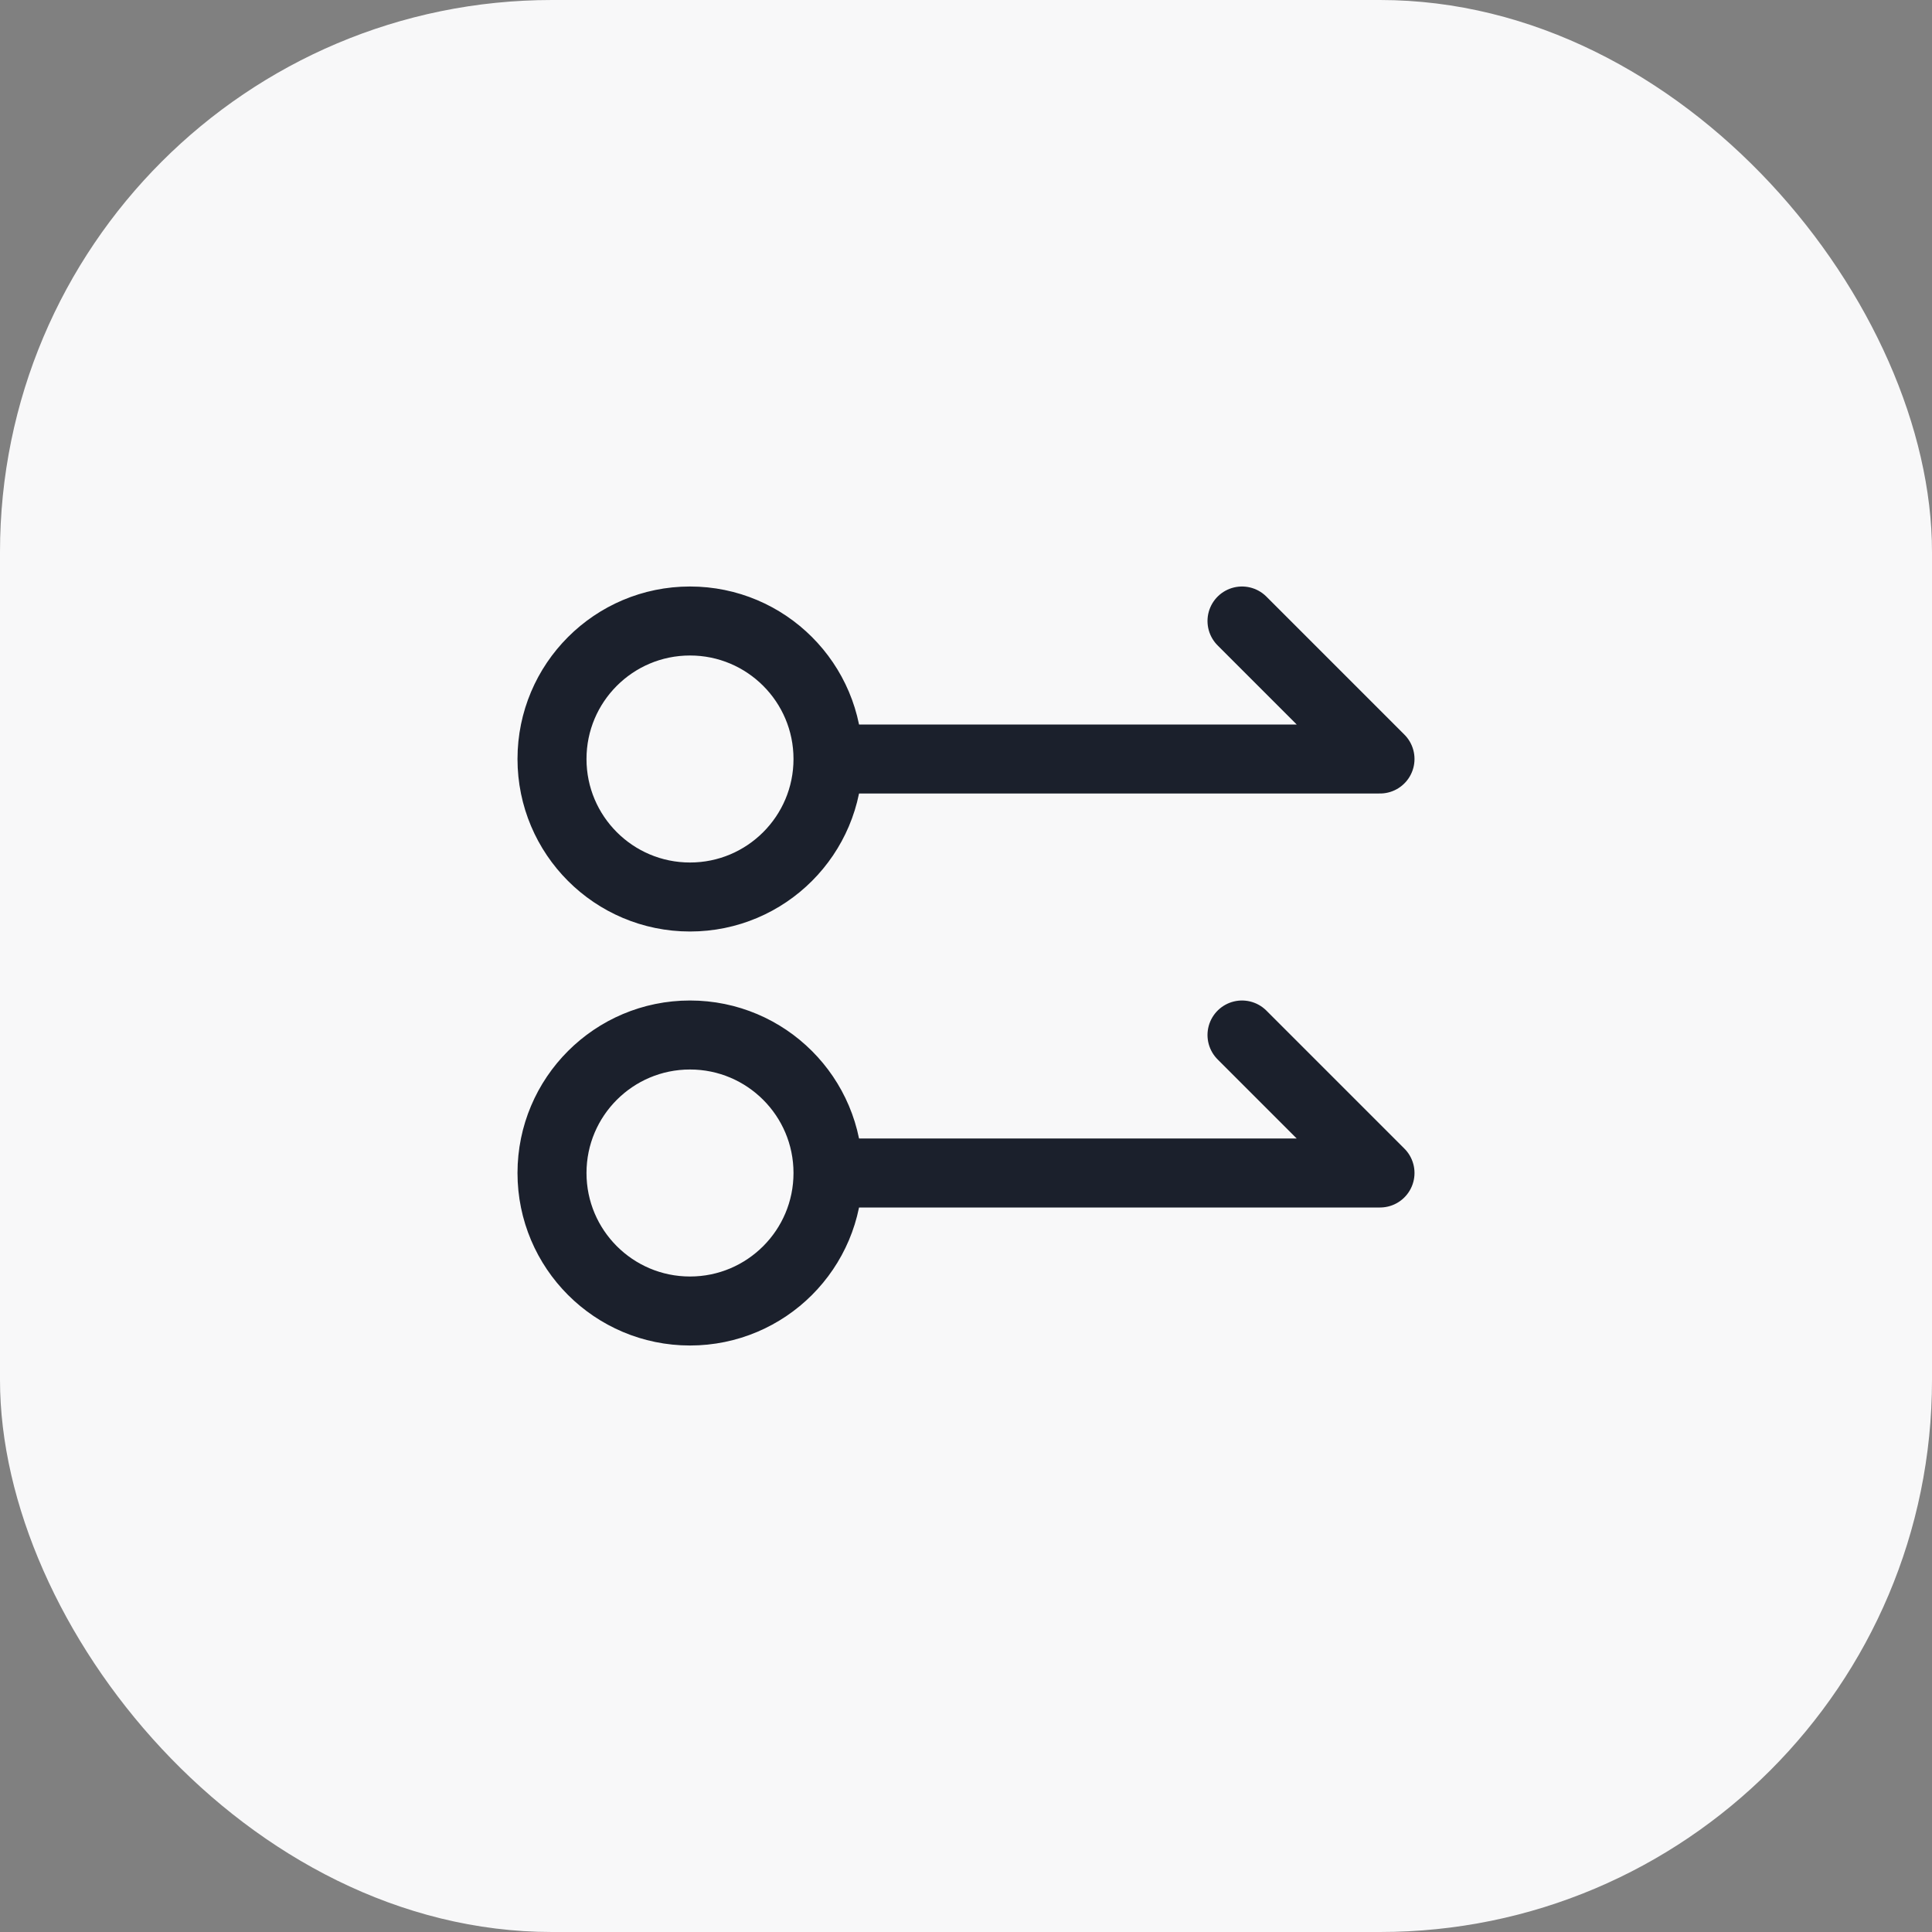
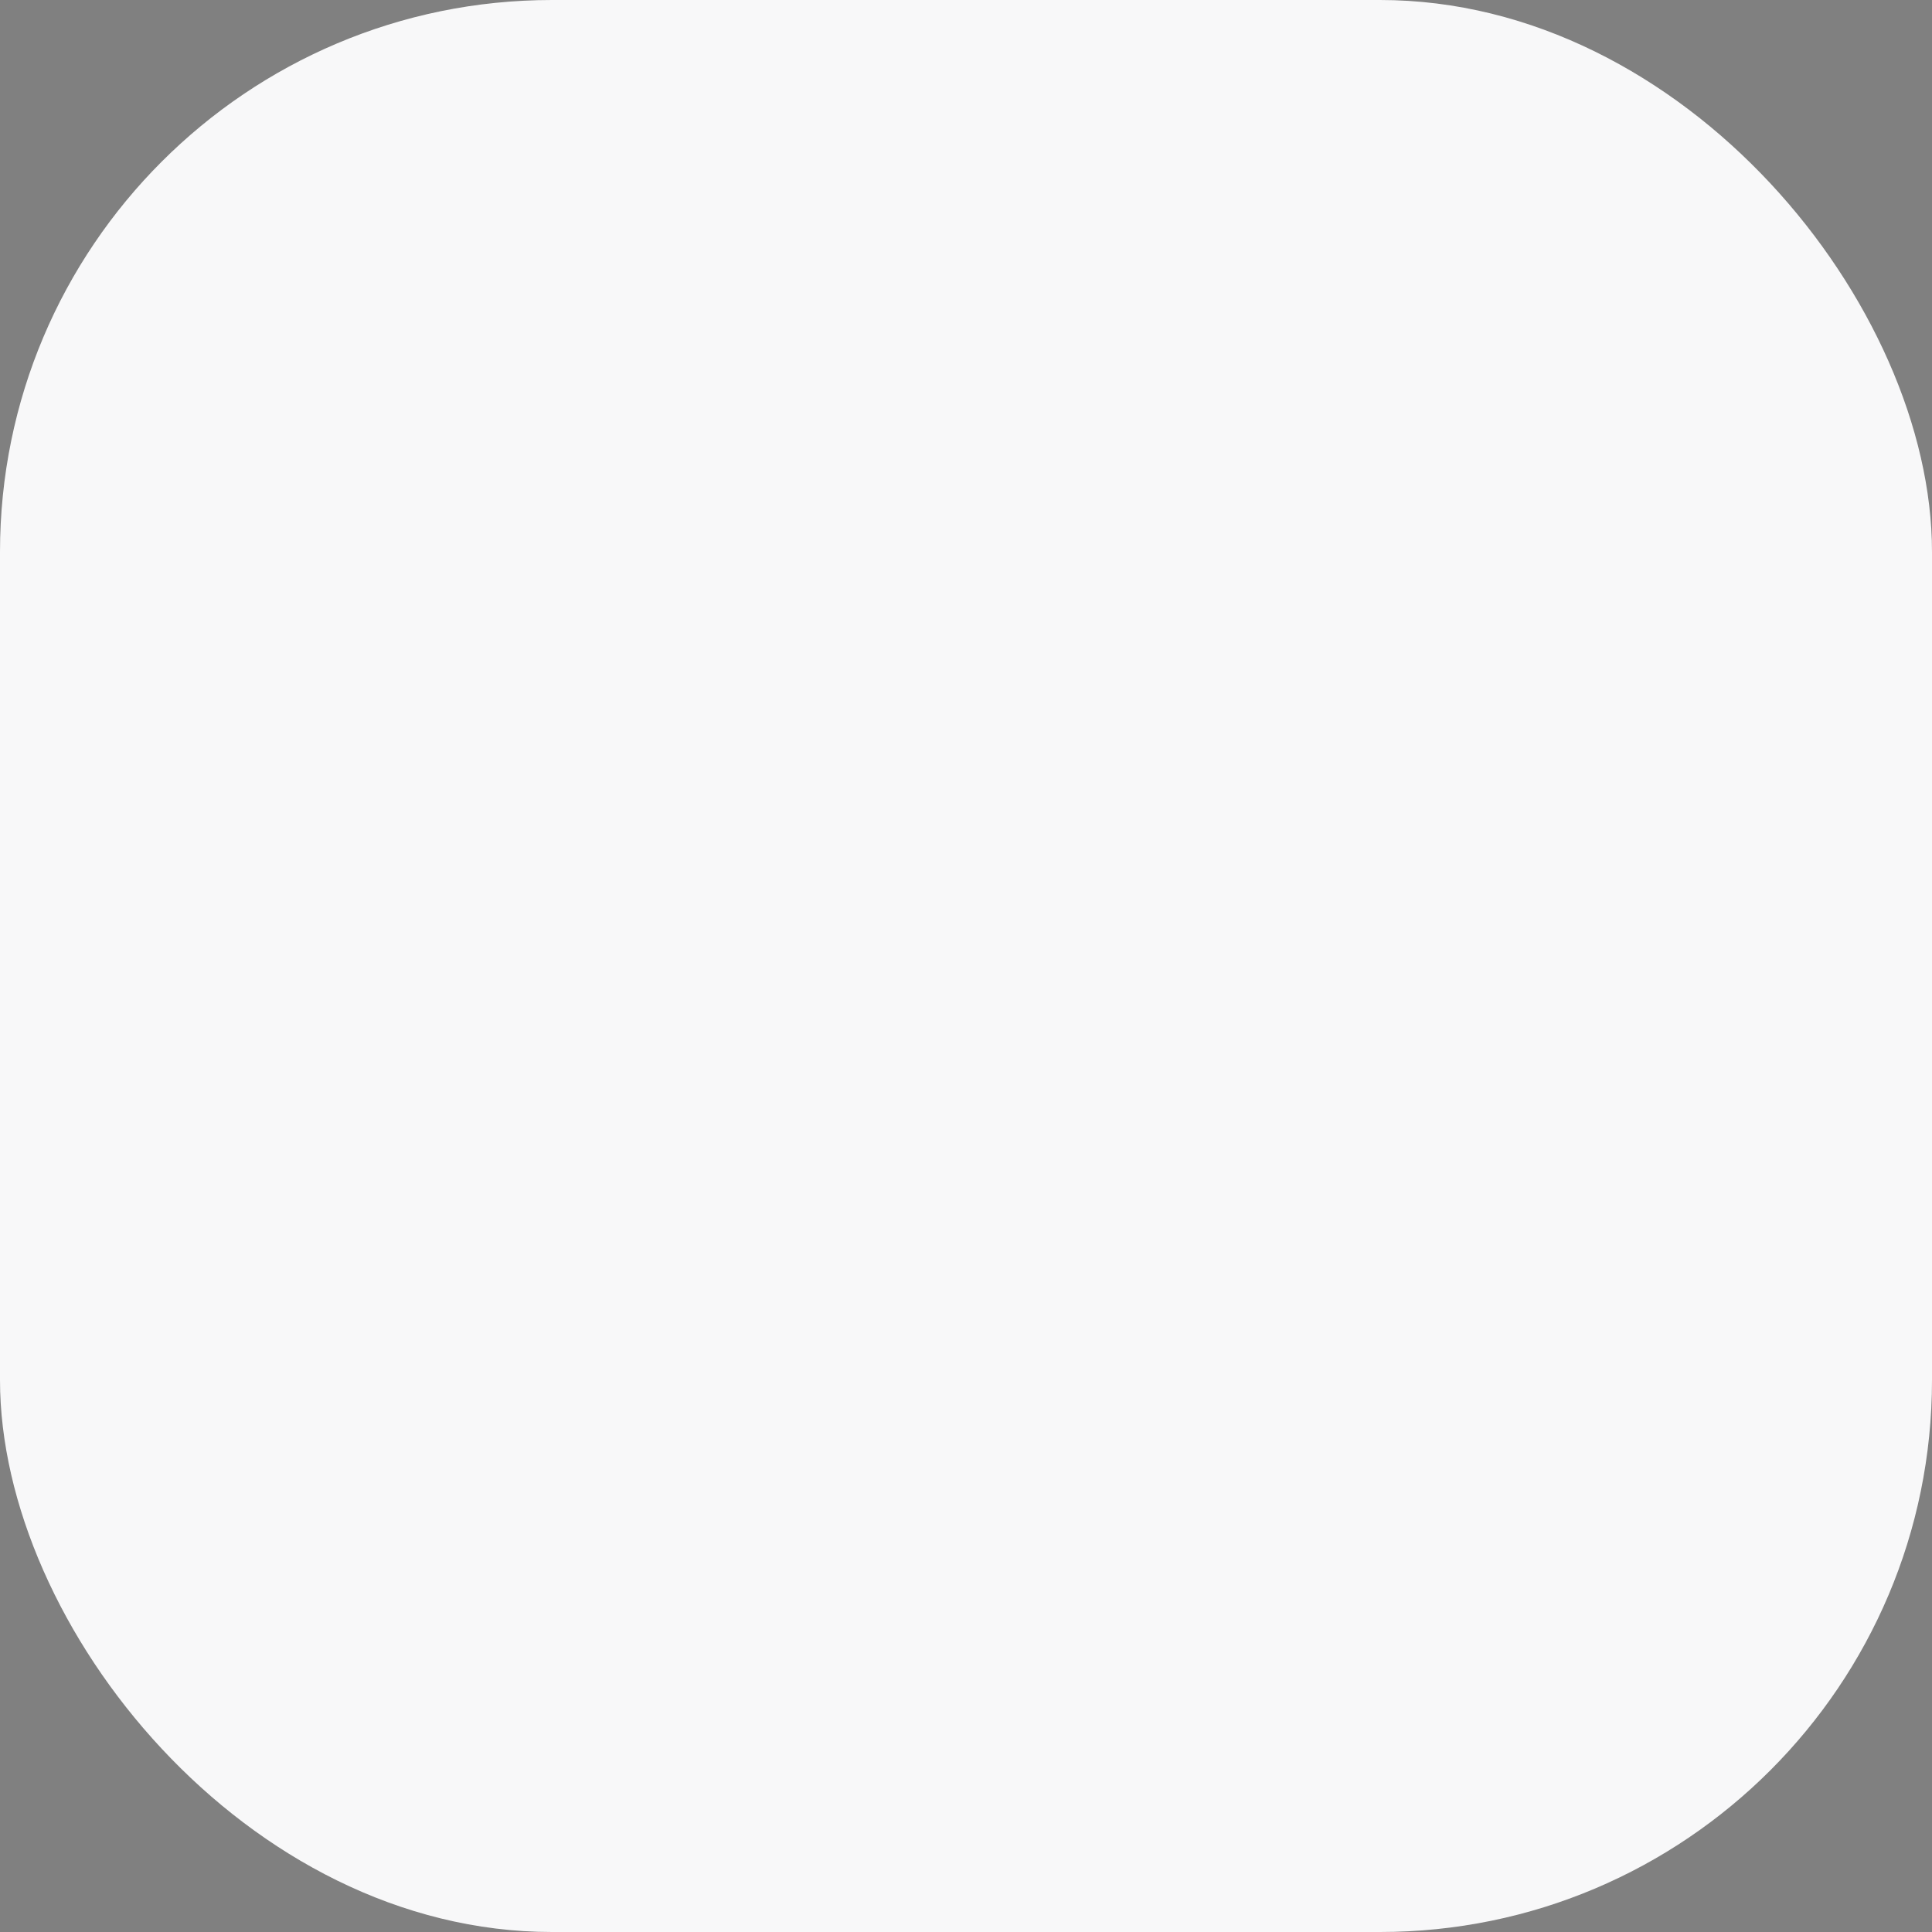
<svg xmlns="http://www.w3.org/2000/svg" width="56" height="56" viewBox="0 0 56 56" fill="none">
  <rect x="0" y="0" width="56" height="56" fill="#808080" stroke="none" />
  <rect width="56" height="56" rx="16" fill="#F8F8F9" />
-   <path d="M24 22C24 24.209 22.209 26 20 26C17.791 26 16 24.209 16 22C16 19.791 17.791 18 20 18C22.209 18 24 19.791 24 22ZM24 22L40 22L36 18" stroke="#1B202C" stroke-width="2" stroke-linecap="round" stroke-linejoin="round" />
-   <path d="M24 34C24 36.209 22.209 38 20 38C17.791 38 16 36.209 16 34C16 31.791 17.791 30 20 30C22.209 30 24 31.791 24 34ZM24 34H40L36 30" stroke="#1B202C" stroke-width="2" stroke-linecap="round" stroke-linejoin="round" />
</svg>